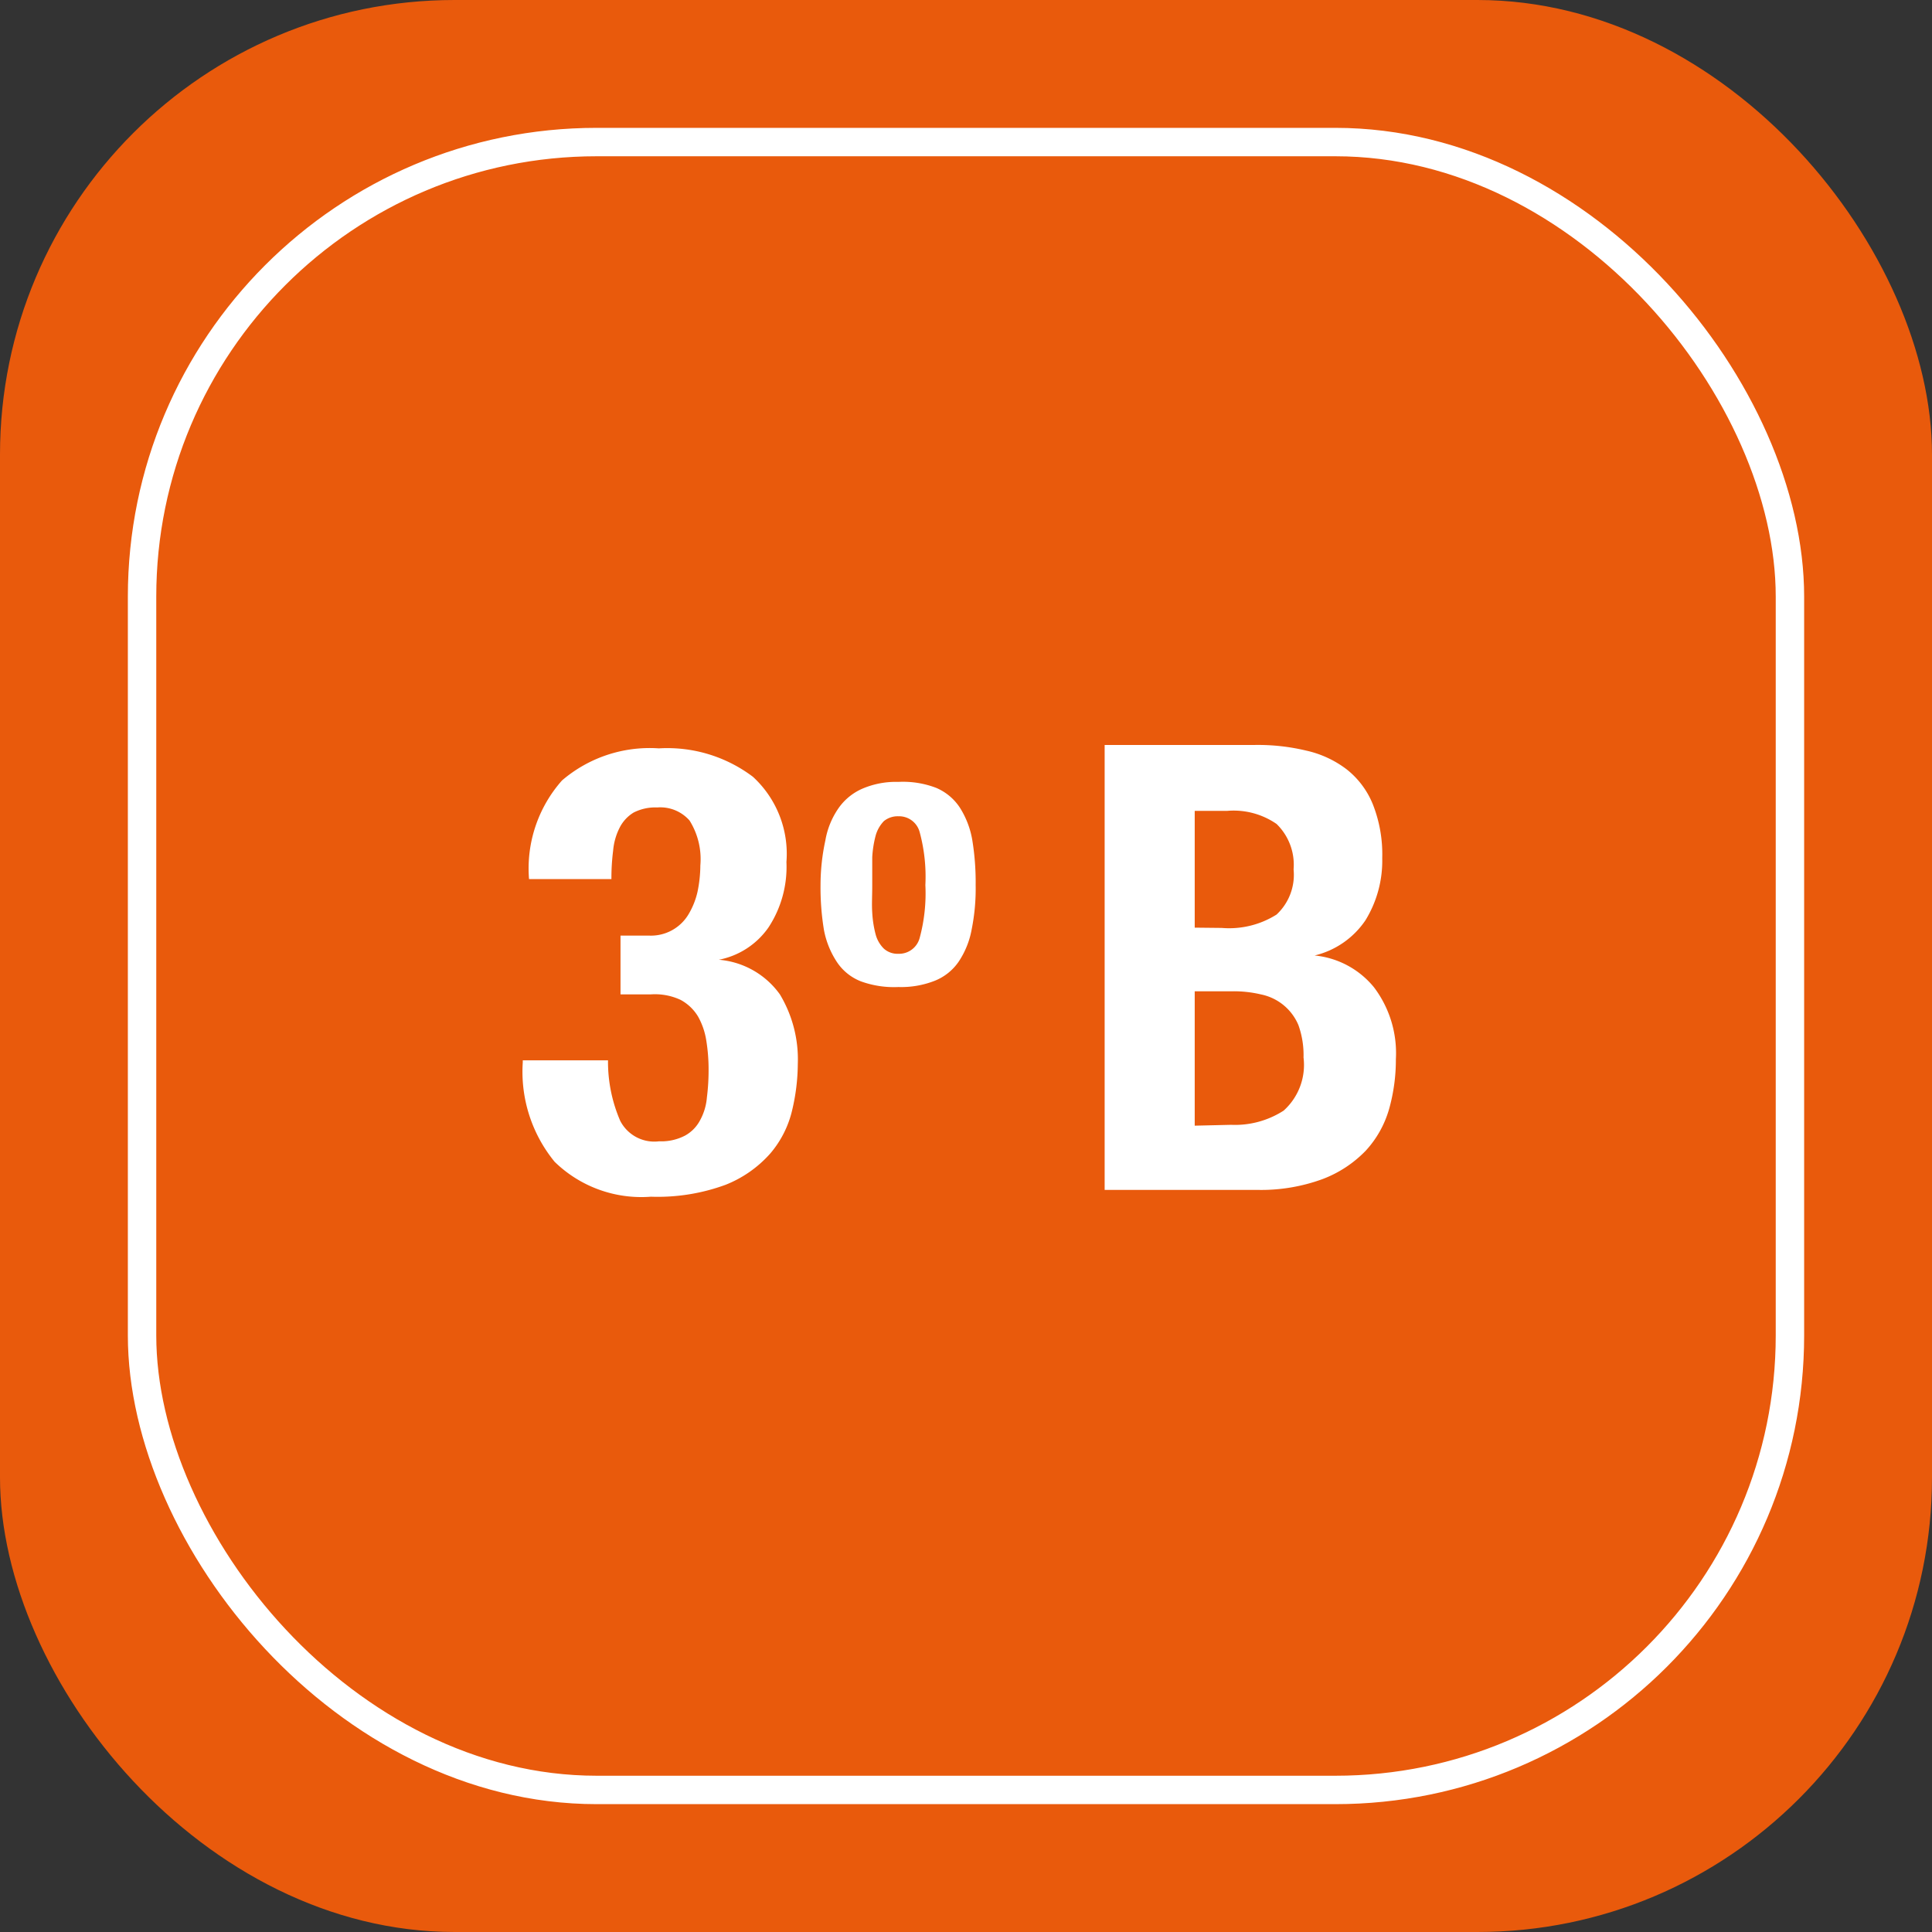
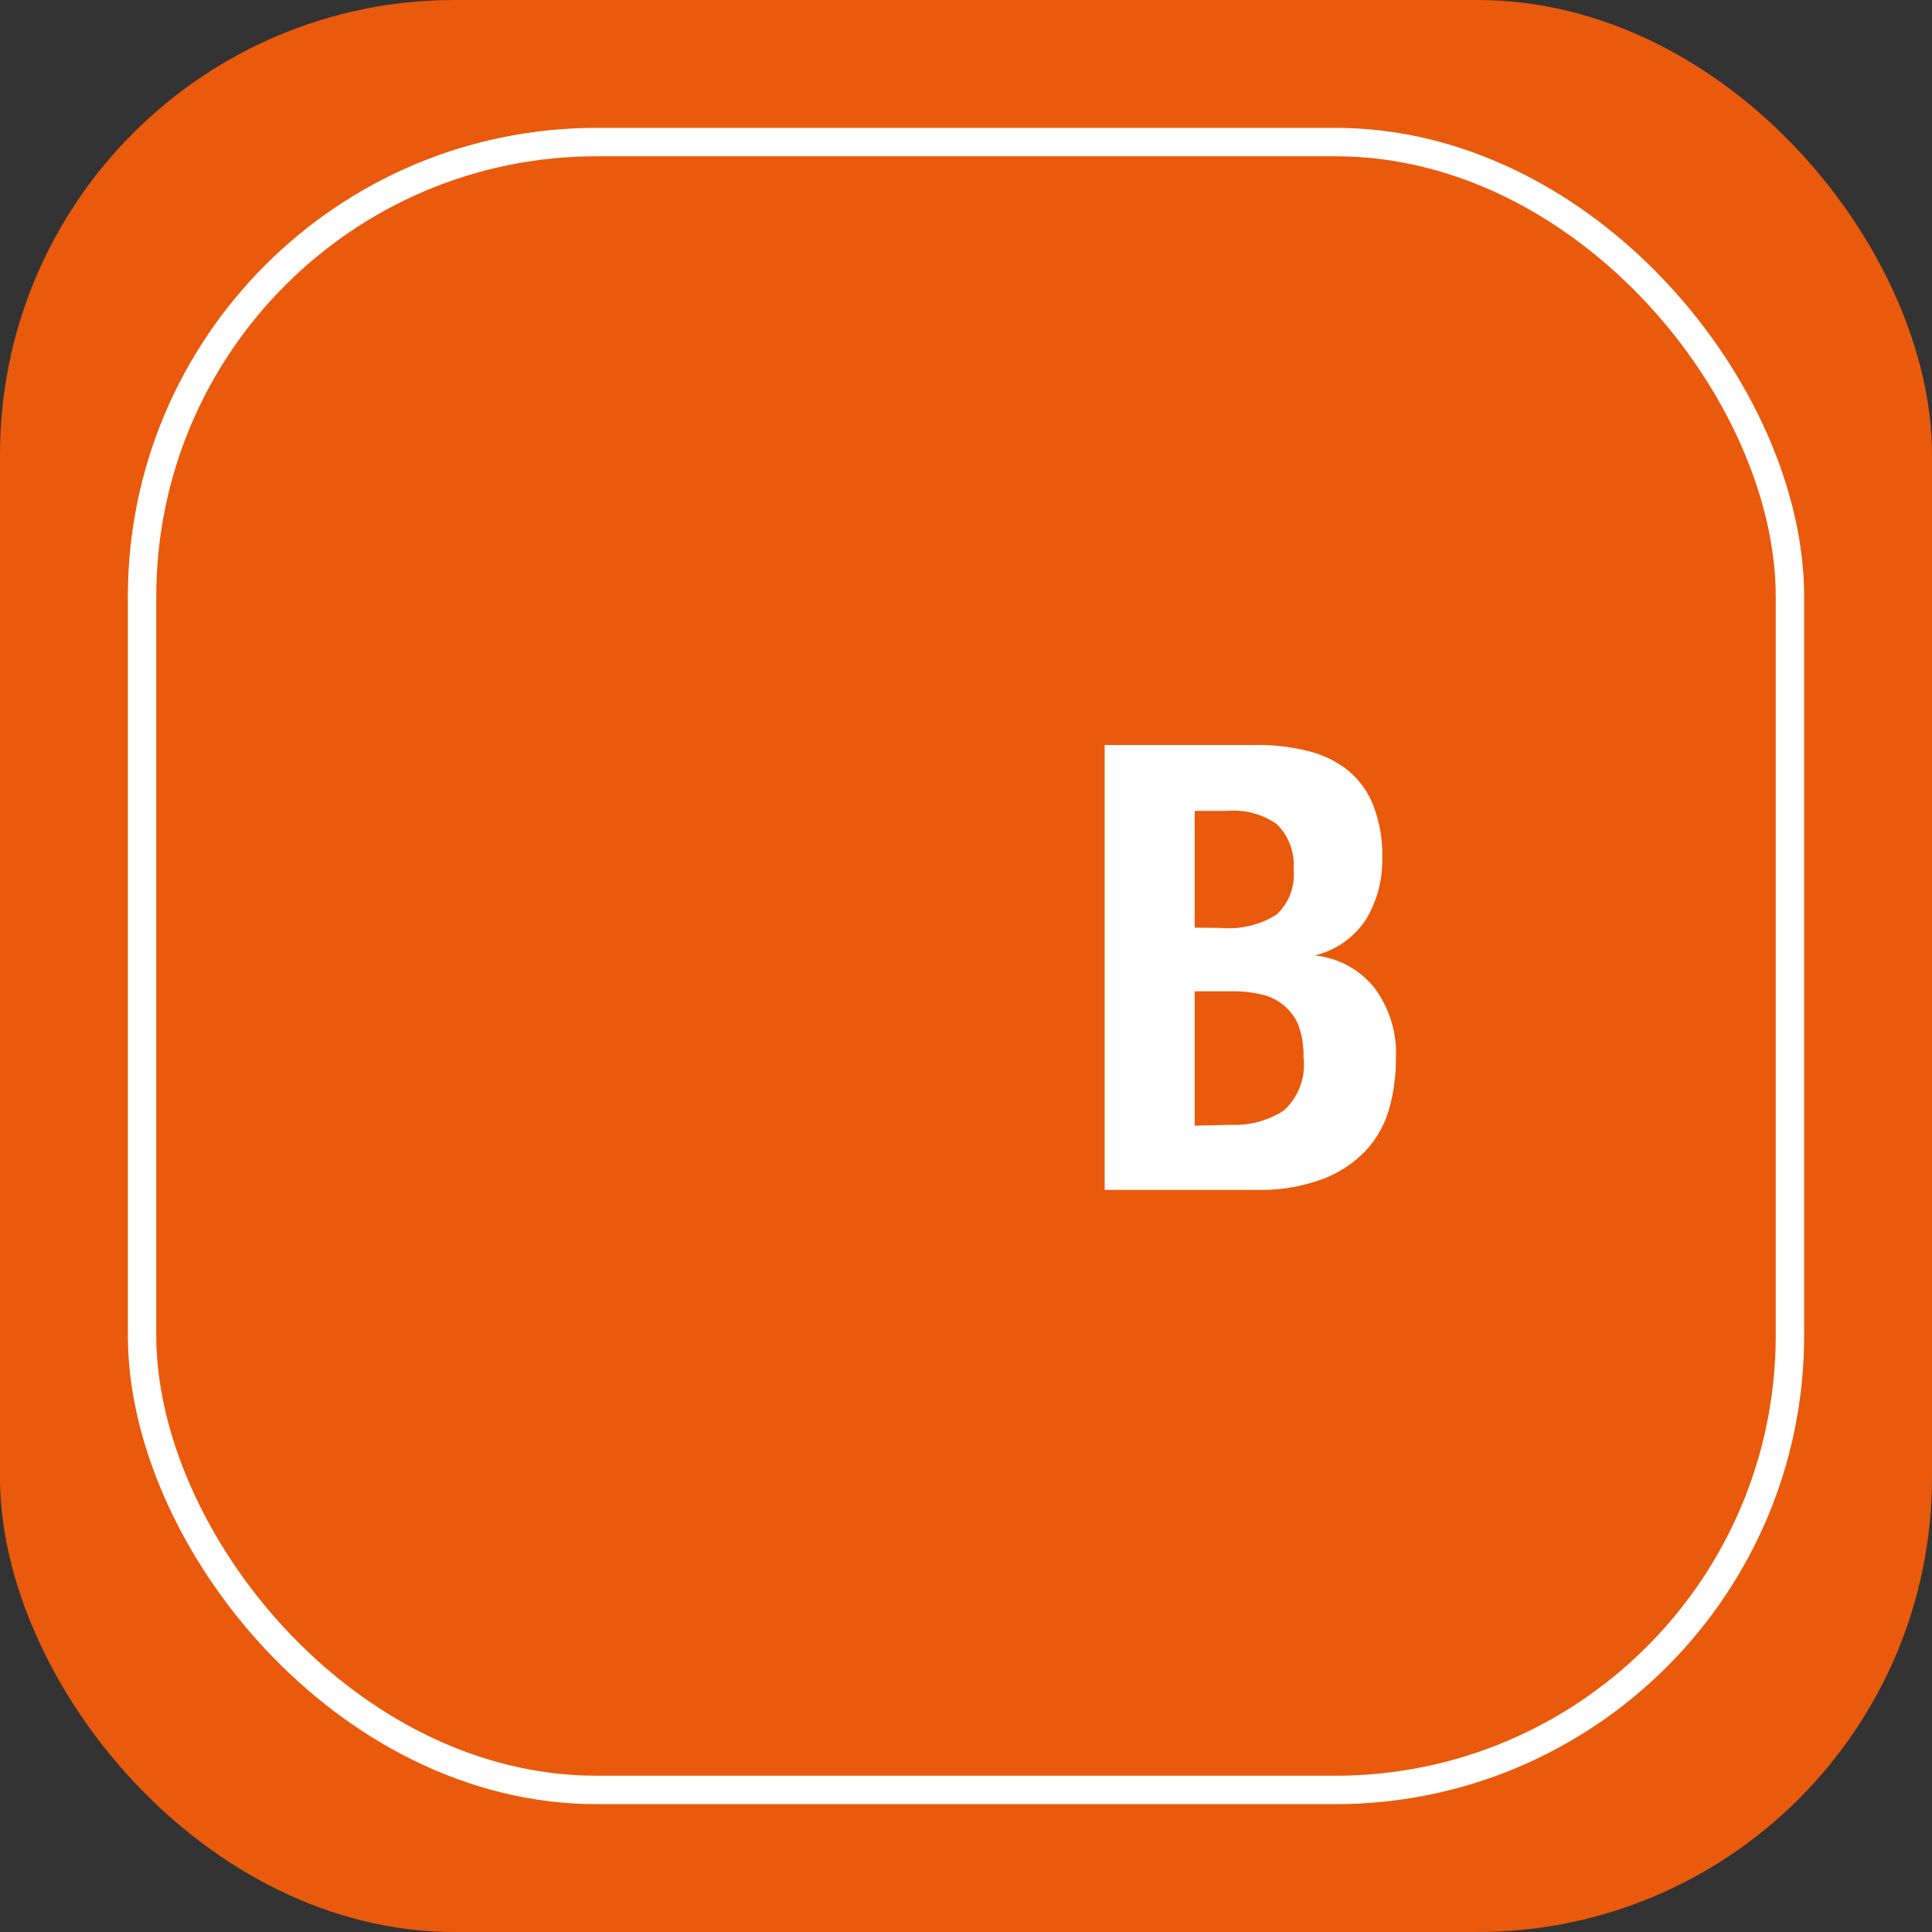
<svg xmlns="http://www.w3.org/2000/svg" viewBox="0 0 68 68">
  <rect x="0" y="0" width="68" height="68" fill="#333333" stroke="none" />
  <defs>
    <style>.cls-1{fill:#e95a0c;}.cls-2{fill:none;stroke:#fff;stroke-miterlimit:10;}.cls-3{fill:#fff;}</style>
  </defs>
  <title>Boton3B</title>
  <g id="Capa_2" data-name="Capa 2">
    <g id="Capa_1-2" data-name="Capa 1">
      <rect class="cls-1" width="68" height="68" rx="16" />
      <rect class="cls-2" x="5" y="5" width="58" height="58" rx="16" />
-       <path class="cls-3" d="M21.83,39.45a1.35,1.35,0,0,0,1.37.72,1.81,1.81,0,0,0,.91-.2,1.31,1.31,0,0,0,.53-.54,2,2,0,0,0,.24-.8,7.66,7.66,0,0,0,.06-1,6.33,6.33,0,0,0-.08-1,2.51,2.51,0,0,0-.29-.85,1.6,1.6,0,0,0-.62-.59A2.14,2.14,0,0,0,22.89,35H21.84V32.93h1a1.54,1.54,0,0,0,1.4-.76,2.71,2.71,0,0,0,.31-.78,4.65,4.65,0,0,0,.1-.93,2.56,2.56,0,0,0-.38-1.58,1.37,1.37,0,0,0-1.14-.46,1.67,1.67,0,0,0-.83.18,1.32,1.32,0,0,0-.49.53,2.2,2.2,0,0,0-.23.81,7.73,7.73,0,0,0-.06,1h-2.9a4.67,4.67,0,0,1,1.16-3.47,4.74,4.74,0,0,1,3.41-1.13,5,5,0,0,1,3.31,1,3.68,3.68,0,0,1,1.18,3,3.88,3.88,0,0,1-.63,2.3,2.77,2.77,0,0,1-1.75,1.14v0a2.94,2.94,0,0,1,2.15,1.22,4.44,4.44,0,0,1,.63,2.45,7.19,7.19,0,0,1-.2,1.63,3.6,3.6,0,0,1-.77,1.52,4.13,4.13,0,0,1-1.57,1.1,6.92,6.92,0,0,1-2.63.42,4.37,4.37,0,0,1-3.39-1.23,5,5,0,0,1-1.12-3.5v-.07h3A5.23,5.23,0,0,0,21.83,39.45Z" />
-       <path class="cls-3" d="M29.05,29.58a2.83,2.83,0,0,1,.46-1.13,2,2,0,0,1,.84-.69,3,3,0,0,1,1.27-.24,3.26,3.26,0,0,1,1.33.21,1.87,1.87,0,0,1,.83.69,3.09,3.09,0,0,1,.44,1.14,9.2,9.2,0,0,1,.12,1.59,7.29,7.29,0,0,1-.14,1.56,3,3,0,0,1-.46,1.14,1.85,1.85,0,0,1-.84.67,3.23,3.23,0,0,1-1.28.22,3.4,3.4,0,0,1-1.32-.2,1.8,1.8,0,0,1-.83-.66A3.07,3.07,0,0,1,29,32.73a9.16,9.16,0,0,1-.12-1.58A7.45,7.45,0,0,1,29.05,29.58Zm1.65,2.54a3.78,3.78,0,0,0,.12.77,1.1,1.1,0,0,0,.29.5.72.72,0,0,0,.51.18.75.75,0,0,0,.75-.56,6,6,0,0,0,.2-1.86,6,6,0,0,0-.2-1.86.75.75,0,0,0-.75-.56.77.77,0,0,0-.51.17,1.2,1.2,0,0,0-.29.51,3.79,3.79,0,0,0-.12.76c0,.3,0,.63,0,1S30.68,31.83,30.7,32.12Z" />
      <path class="cls-3" d="M44.18,26.22a7.3,7.3,0,0,1,1.8.2,3.65,3.65,0,0,1,1.42.66,3,3,0,0,1,.92,1.23,4.78,4.78,0,0,1,.33,1.89,4,4,0,0,1-.59,2.19,3,3,0,0,1-1.79,1.24v0a3.08,3.08,0,0,1,2.09,1.12,3.84,3.84,0,0,1,.77,2.53,6.39,6.39,0,0,1-.24,1.76,3.64,3.64,0,0,1-.82,1.46,4.15,4.15,0,0,1-1.52,1,6.29,6.29,0,0,1-2.32.38H38.88V26.22ZM43,32.66a3.13,3.13,0,0,0,1.93-.47,1.91,1.91,0,0,0,.6-1.59A2,2,0,0,0,44.93,29a2.66,2.66,0,0,0-1.74-.46H42.05v4.11Zm.33,6.93a3.16,3.16,0,0,0,1.85-.5,2.16,2.16,0,0,0,.7-1.87,3.13,3.13,0,0,0-.18-1.14A1.82,1.82,0,0,0,44.38,35a4.11,4.11,0,0,0-1-.11H42.05v4.73Z" />
    </g>
  </g>
</svg>